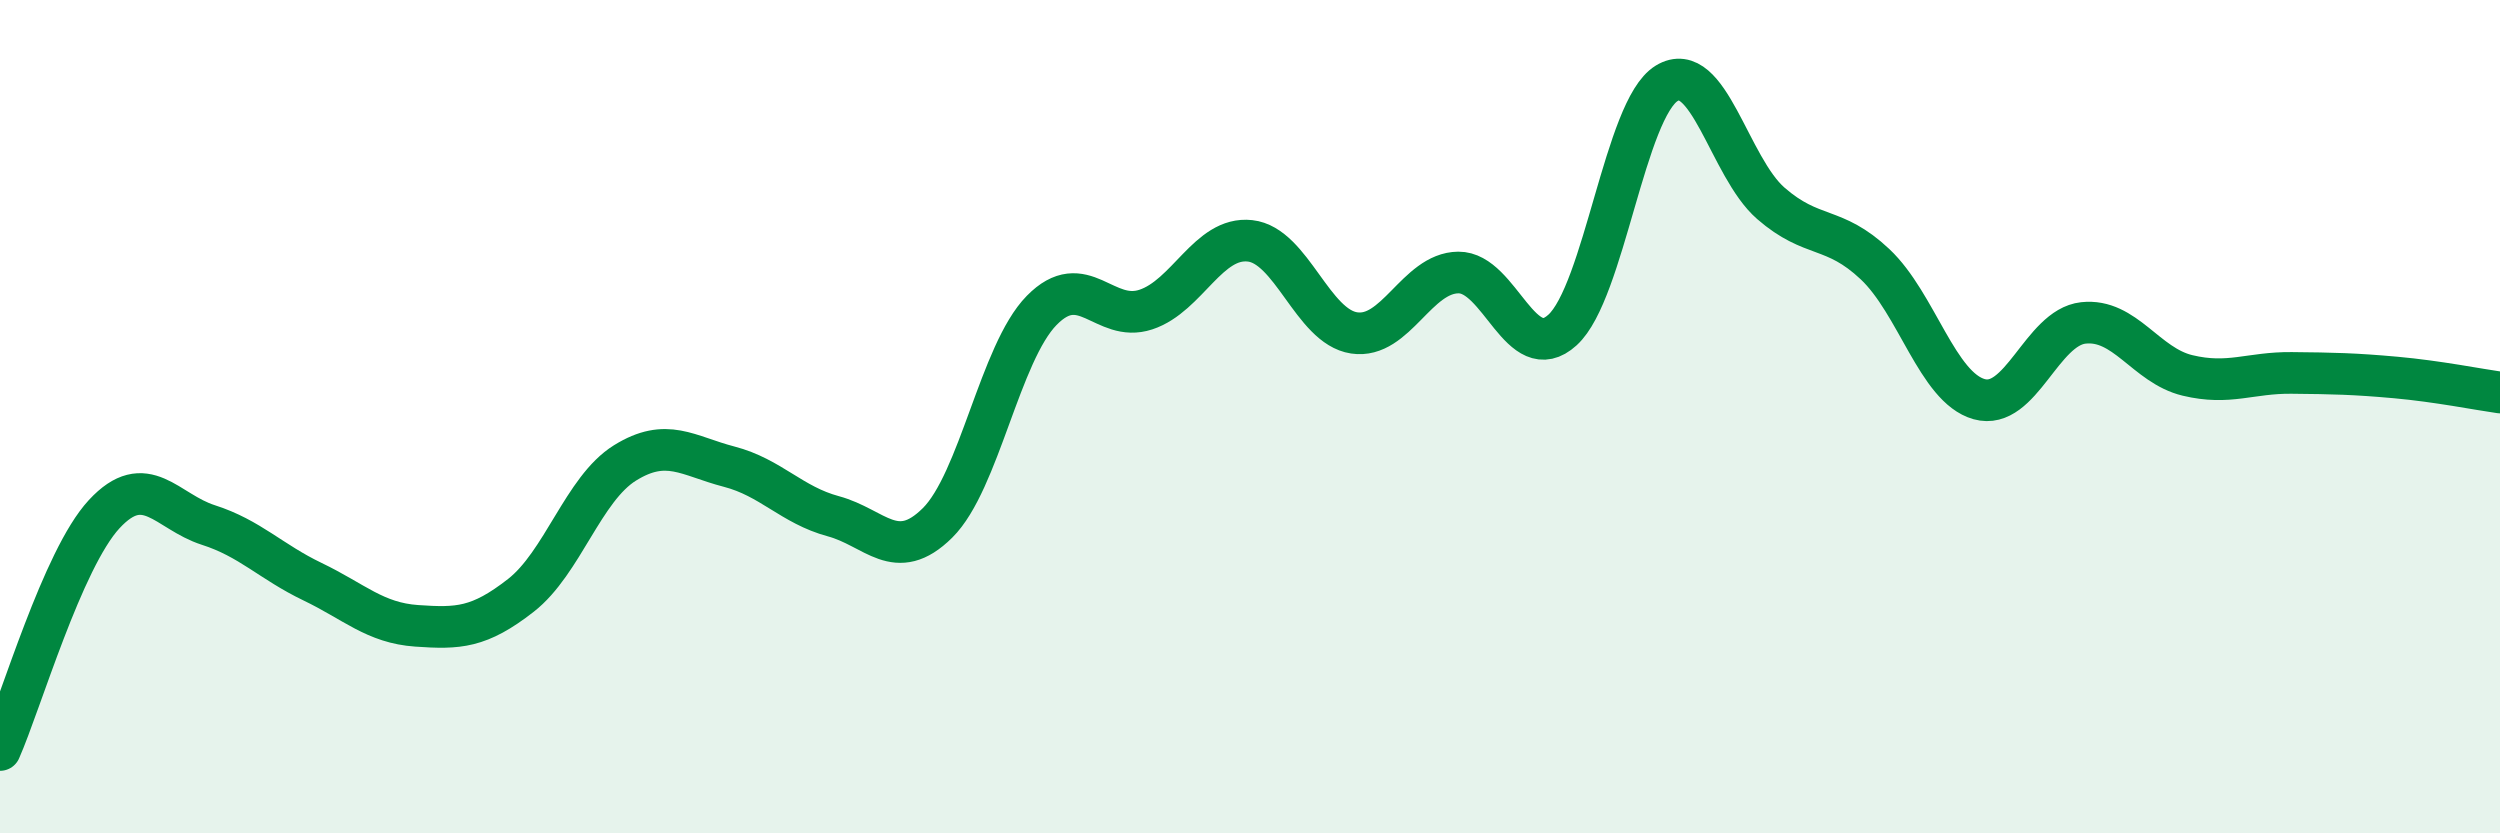
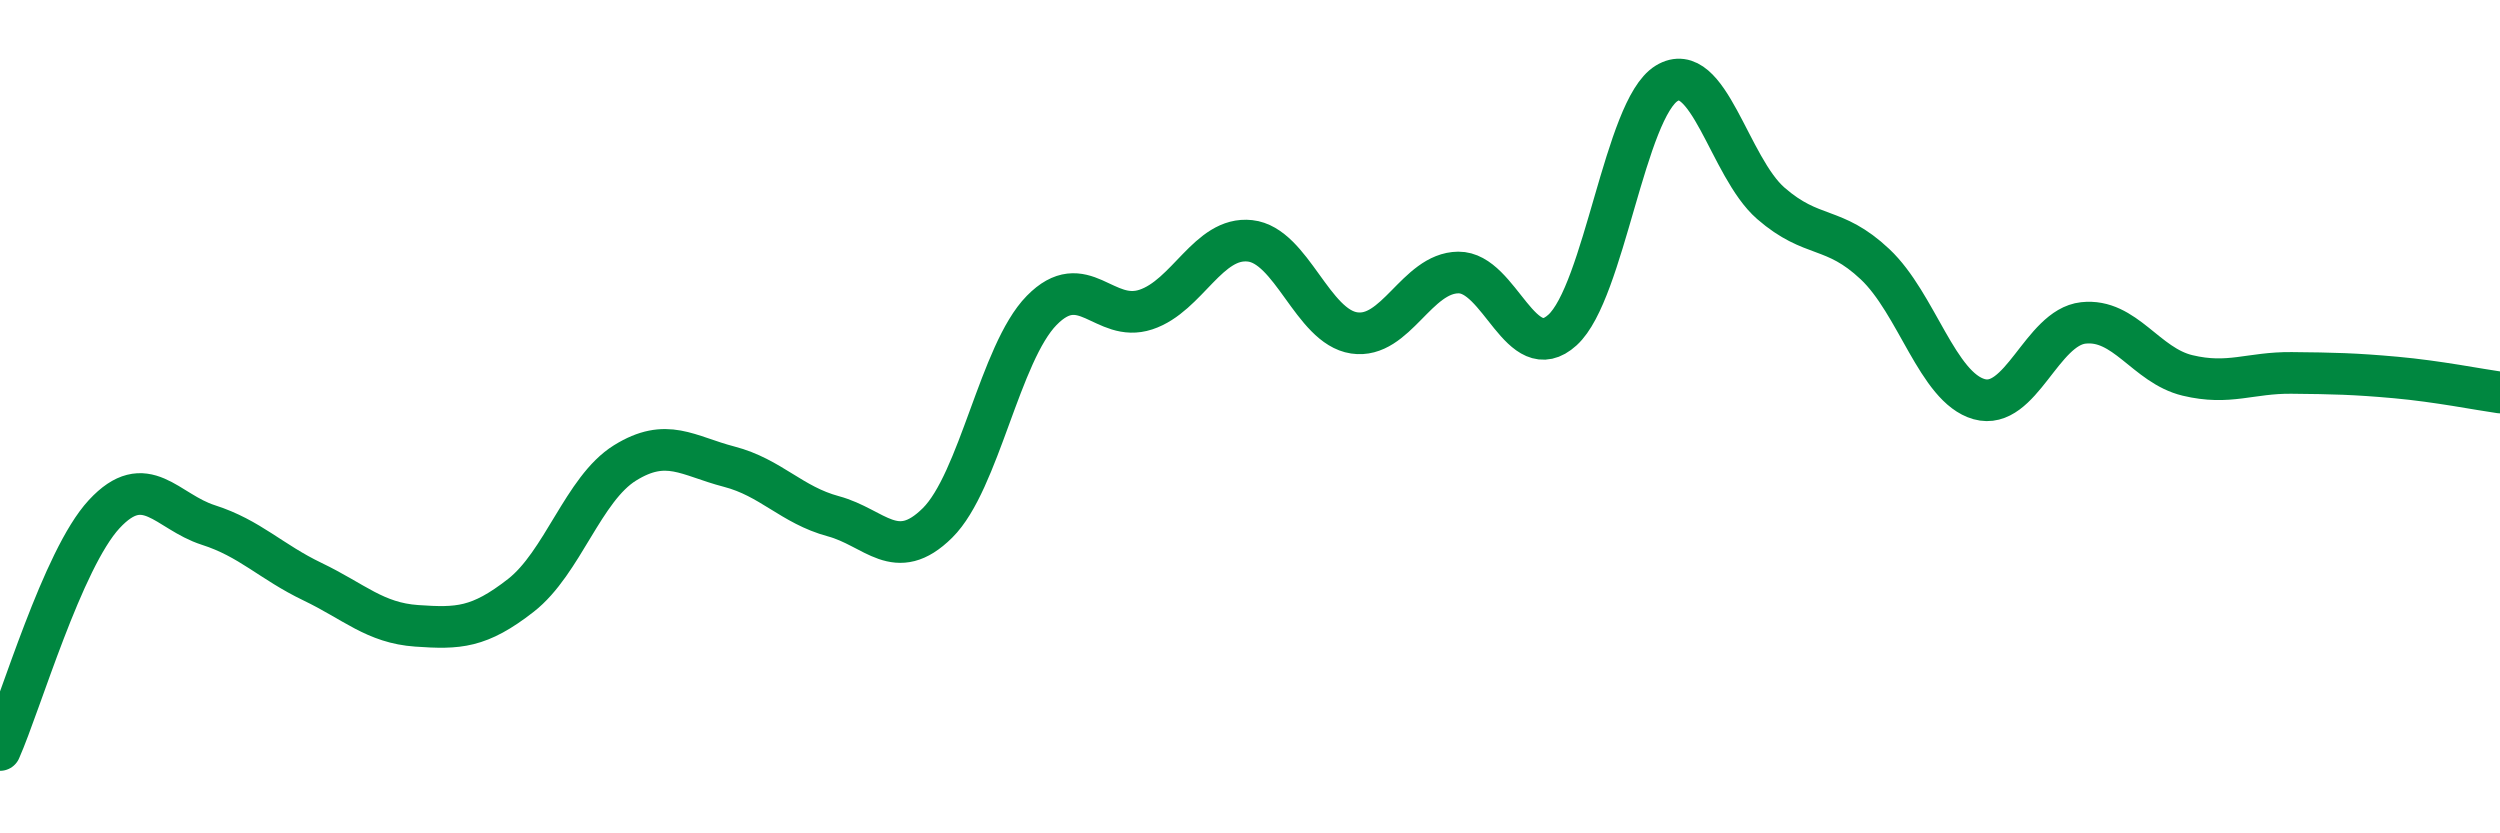
<svg xmlns="http://www.w3.org/2000/svg" width="60" height="20" viewBox="0 0 60 20">
-   <path d="M 0,18 C 0.5,16.87 1.5,13.42 2.5,12.34 C 3.5,11.26 4,12.28 5,12.6 C 6,12.92 6.5,13.48 7.5,13.96 C 8.5,14.44 9,14.95 10,15.02 C 11,15.09 11.5,15.07 12.5,14.29 C 13.5,13.51 14,11.73 15,11.11 C 16,10.49 16.5,10.94 17.5,11.2 C 18.5,11.46 19,12.12 20,12.39 C 21,12.66 21.5,13.54 22.5,12.55 C 23.5,11.56 24,8.47 25,7.45 C 26,6.43 26.5,7.76 27.5,7.43 C 28.5,7.1 29,5.67 30,5.78 C 31,5.89 31.5,7.84 32.5,7.99 C 33.5,8.14 34,6.55 35,6.54 C 36,6.53 36.5,8.83 37.5,7.92 C 38.5,7.01 39,2.61 40,2 C 41,1.39 41.5,4.01 42.5,4.88 C 43.5,5.75 44,5.4 45,6.34 C 46,7.28 46.5,9.3 47.5,9.58 C 48.5,9.86 49,7.86 50,7.75 C 51,7.64 51.5,8.77 52.5,9.01 C 53.5,9.25 54,8.94 55,8.95 C 56,8.96 56.5,8.97 57.5,9.06 C 58.5,9.15 59.5,9.35 60,9.42L60 20L0 20Z" fill="#008740" opacity="0.1" stroke-linecap="round" stroke-linejoin="round" />
  <path d="M 0,18 C 0.5,16.87 1.5,13.42 2.5,12.34 C 3.5,11.26 4,12.28 5,12.6 C 6,12.92 6.5,13.48 7.5,13.96 C 8.5,14.44 9,14.95 10,15.02 C 11,15.09 11.5,15.07 12.5,14.29 C 13.5,13.51 14,11.73 15,11.11 C 16,10.49 16.5,10.94 17.5,11.2 C 18.5,11.46 19,12.12 20,12.39 C 21,12.66 21.5,13.54 22.5,12.55 C 23.5,11.56 24,8.47 25,7.45 C 26,6.43 26.5,7.76 27.5,7.43 C 28.5,7.1 29,5.67 30,5.78 C 31,5.89 31.5,7.84 32.5,7.99 C 33.5,8.14 34,6.55 35,6.54 C 36,6.53 36.5,8.83 37.5,7.92 C 38.5,7.01 39,2.61 40,2 C 41,1.39 41.5,4.01 42.5,4.88 C 43.5,5.75 44,5.4 45,6.34 C 46,7.28 46.5,9.3 47.5,9.58 C 48.5,9.86 49,7.86 50,7.75 C 51,7.64 51.5,8.77 52.5,9.01 C 53.5,9.25 54,8.94 55,8.95 C 56,8.96 56.5,8.97 57.5,9.06 C 58.5,9.15 59.5,9.35 60,9.42" stroke="#008740" stroke-width="1" fill="none" stroke-linecap="round" stroke-linejoin="round" />
</svg>